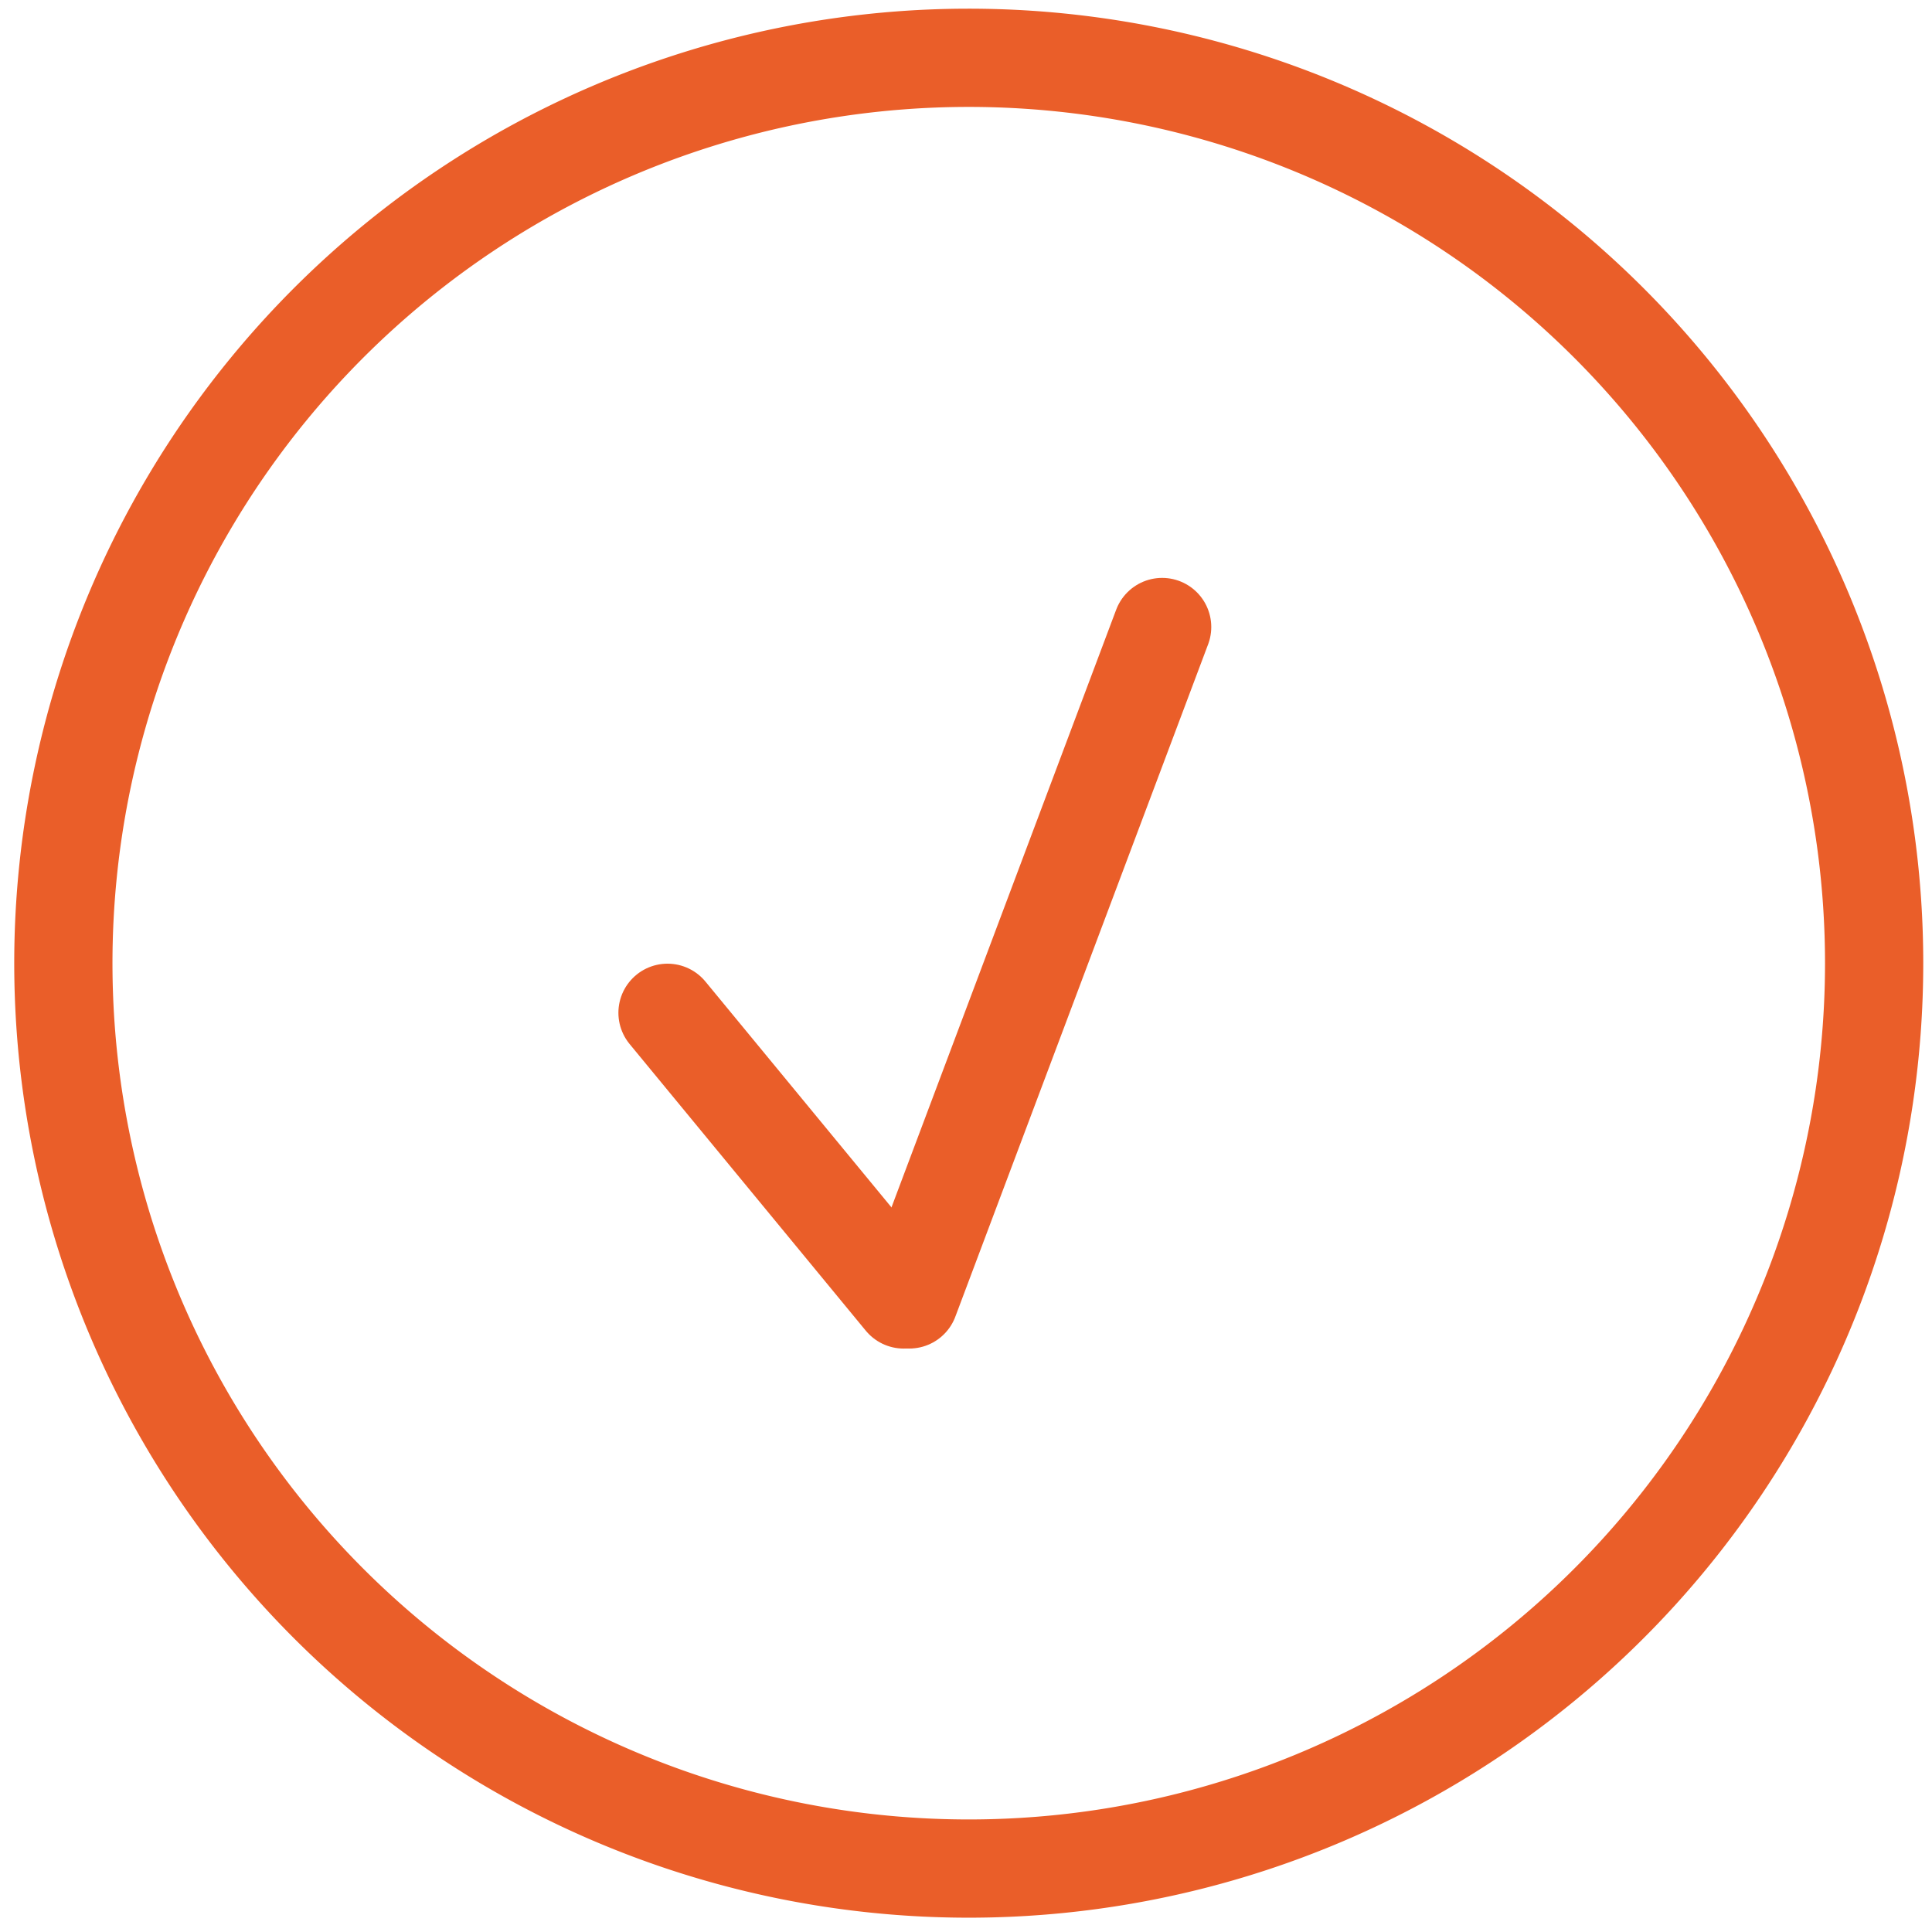
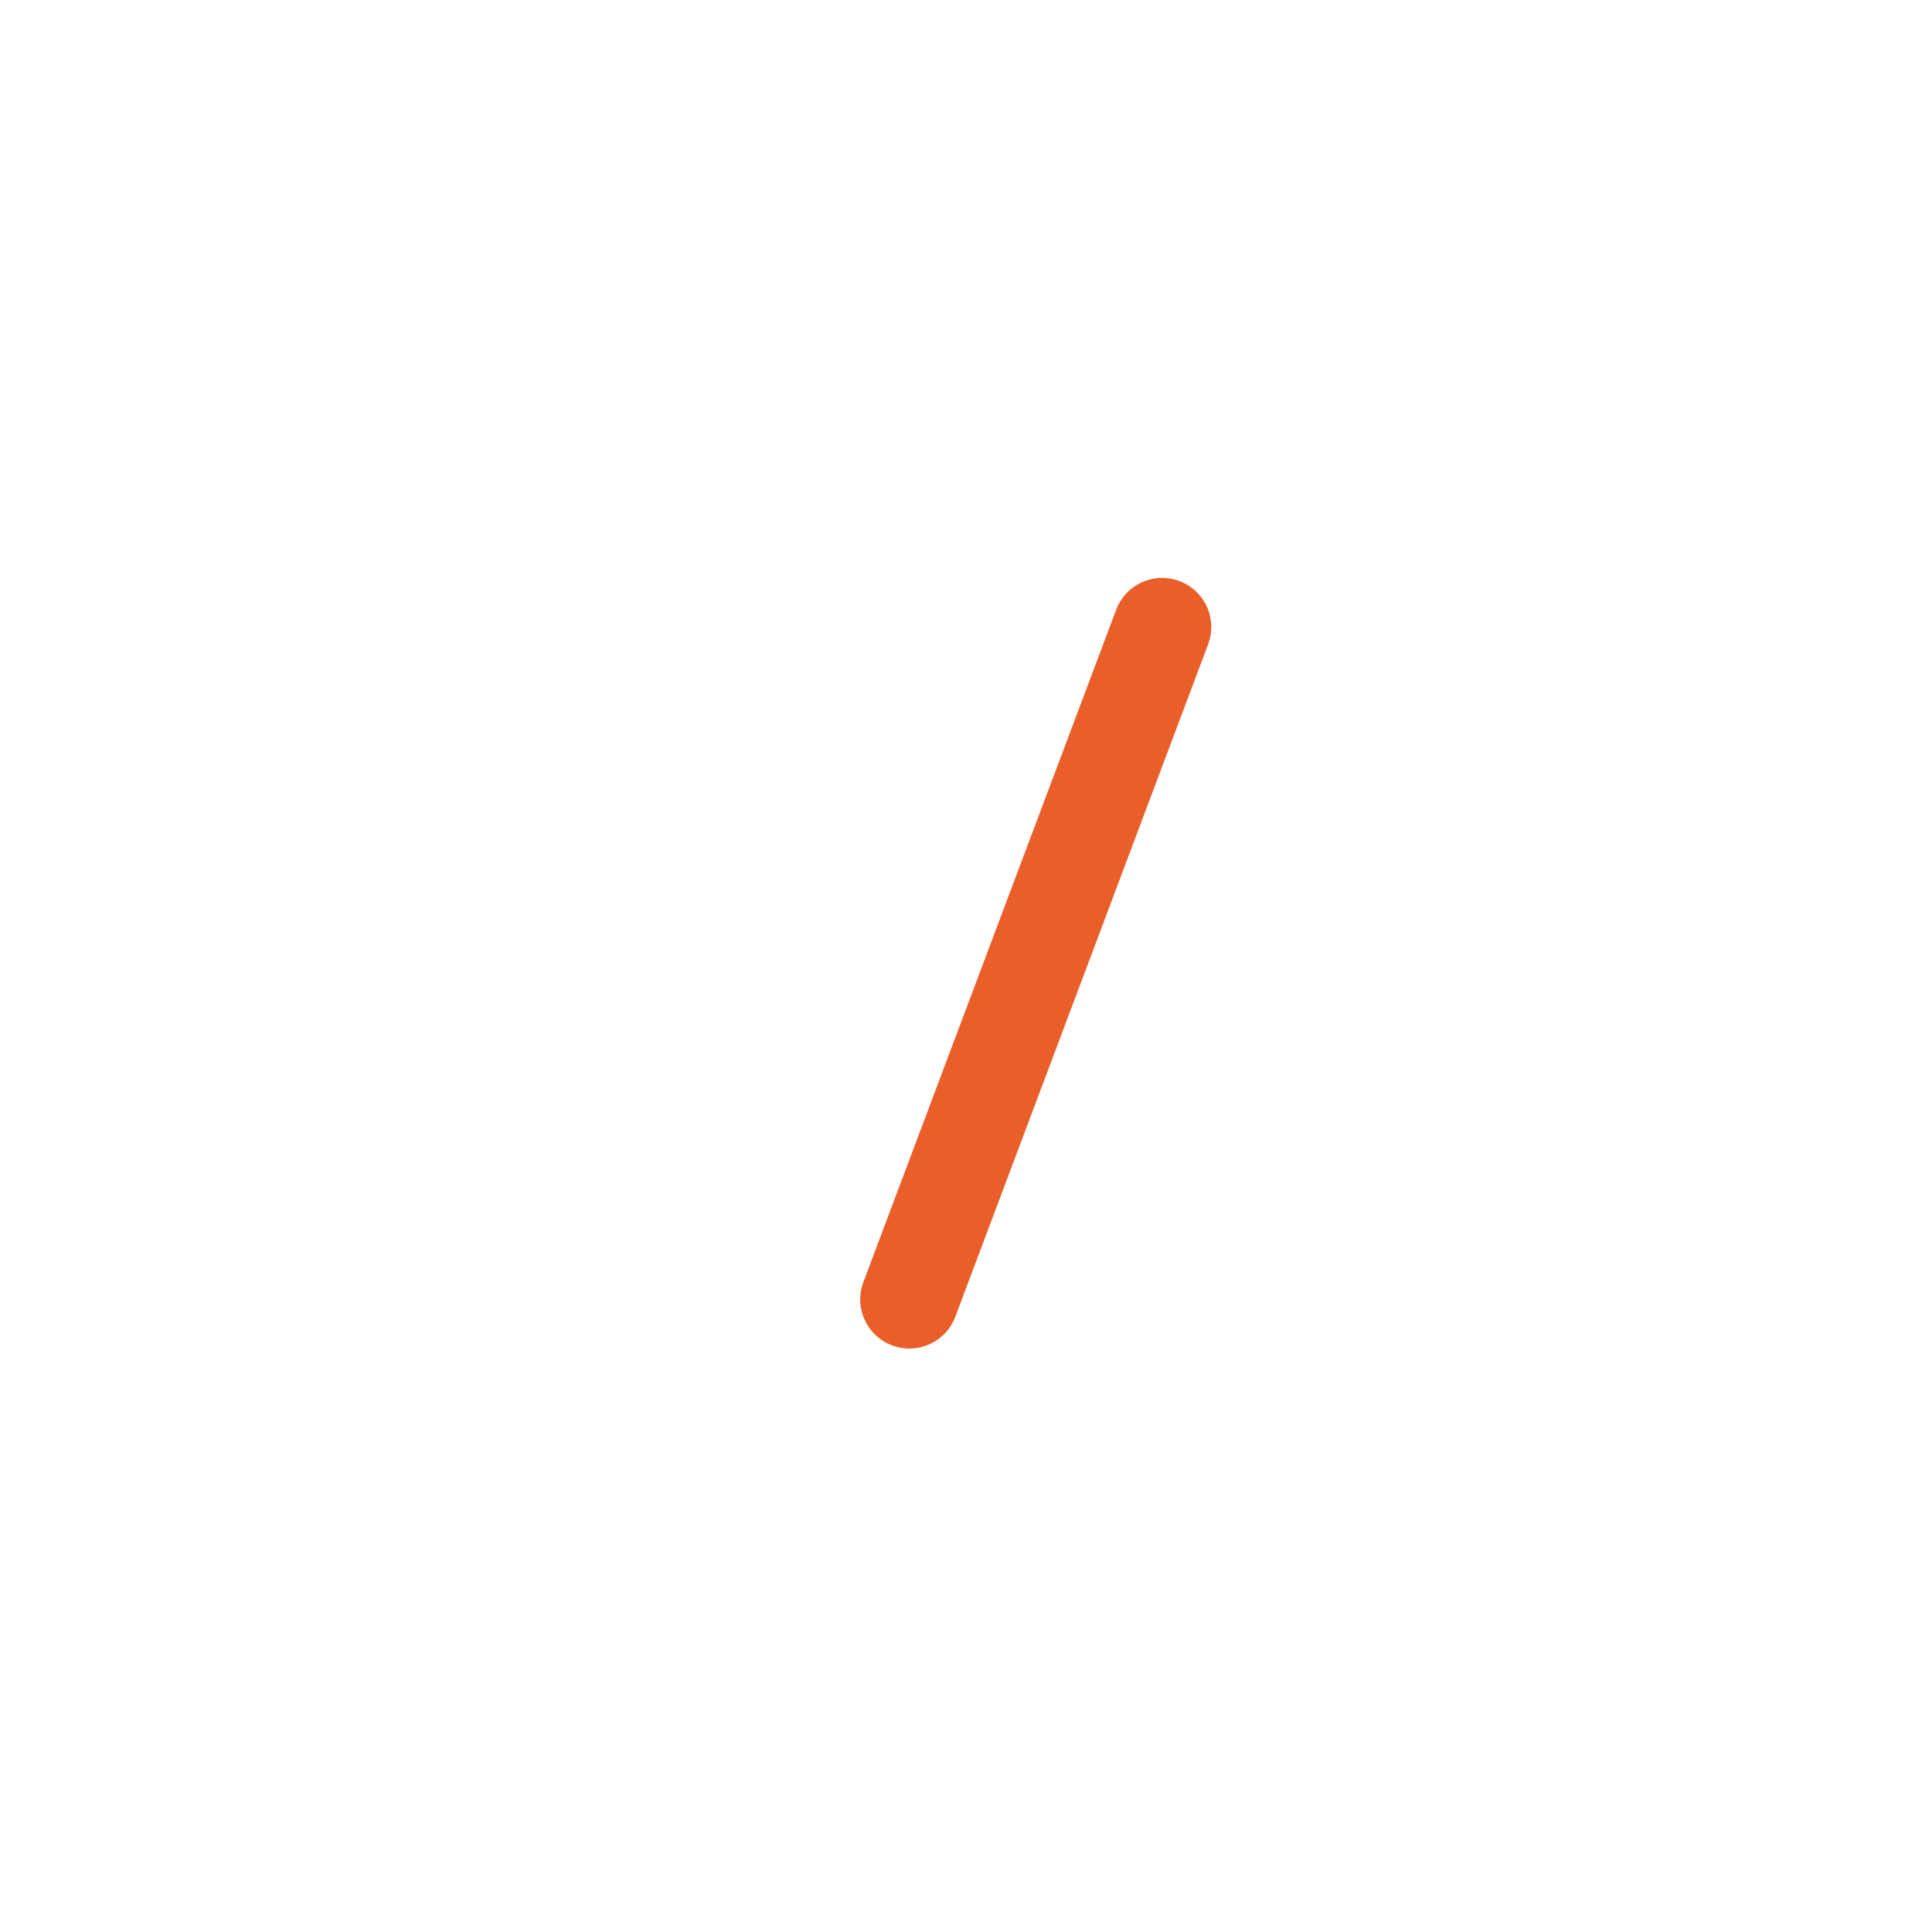
<svg xmlns="http://www.w3.org/2000/svg" id="Component_29_1" data-name="Component 29 – 1" width="59" height="59" viewBox="0 0 59 59">
  <defs>
    <clipPath id="clip-path">
-       <rect id="Rectangle_83" data-name="Rectangle 83" width="59" height="59" transform="translate(0 0.167)" fill="none" stroke="#707070" stroke-width="3" />
-     </clipPath>
+       </clipPath>
  </defs>
  <g id="Group_11591" data-name="Group 11591" transform="translate(0 -0.167)">
    <g id="Group_11590" data-name="Group 11590" transform="translate(0 0)" clip-path="url(#clip-path)">
      <path id="Path_12499" data-name="Path 12499" d="M60.077,32.427a27.649,27.649,0,1,1-27.65-27.65A27.651,27.651,0,0,1,60.077,32.427Z" transform="translate(-2.844 -2.845)" fill="none" stroke="#ea5e29" stroke-linecap="round" stroke-linejoin="round" stroke-width="3" />
    </g>
  </g>
-   <line id="Line_11" data-name="Line 11" x2="7.212" y2="8.754" transform="translate(20.385 30.929)" fill="none" stroke="#ea5e29" stroke-linecap="round" stroke-linejoin="round" stroke-width="3" />
  <line id="Line_12" data-name="Line 12" y1="20.534" x2="7.72" transform="translate(27.77 19.148)" fill="none" stroke="#ea5e29" stroke-linecap="round" stroke-linejoin="round" stroke-width="3" />
</svg>